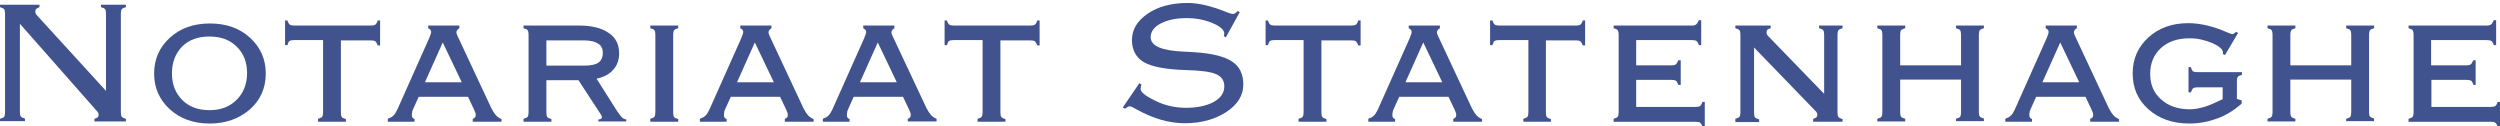
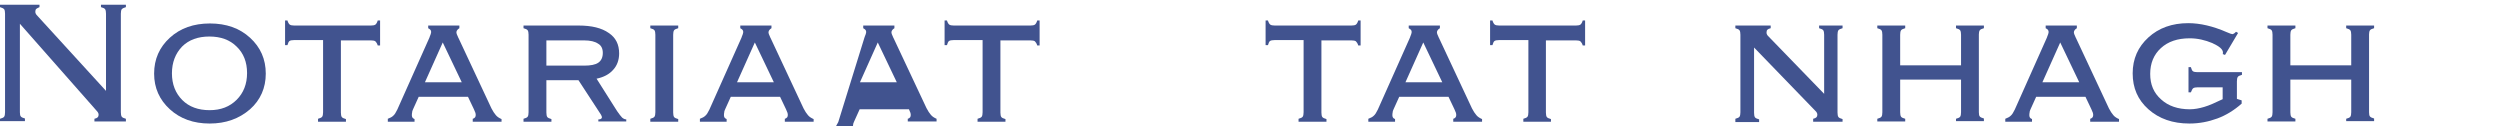
<svg xmlns="http://www.w3.org/2000/svg" enable-background="new 0 0 841.9 42.5" viewBox="0 0 841.9 42.5">
  <g fill="#41538f">
    <path d="m31.8 40.9v-.9c.5-.1.9-.3 1.1-.5s.3-.5.3-.8c0-.2 0-.4-.1-.6s-.2-.4-.3-.5l-26.1-29.6v29.8c0 .7.1 1.2.3 1.4.2.3.7.5 1.4.7v.9h-8.4v-.8c.7-.2 1.2-.4 1.4-.7s.3-.8.3-1.5v-33.2c0-.7-.1-1.2-.3-1.5-.3-.3-.7-.5-1.4-.7v-.8h13.3v.8c-.5.2-.8.4-1.1.6-.2.2-.3.5-.3.9 0 .2 0 .4.1.6s.2.4.3.5l23.4 25.6v-26c0-.7-.1-1.2-.3-1.5s-.7-.5-1.4-.7v-.8h8.4v.8c-.7.2-1.1.4-1.4.7-.2.3-.3.8-.3 1.5v33.2c0 .7.1 1.2.3 1.5s.7.5 1.4.7v.9z" />
    <path d="m70.6 41.6c-5.4 0-9.9-1.6-13.4-4.8s-5.3-7.2-5.3-12c0-4.9 1.8-8.9 5.3-12.1s8-4.8 13.5-4.8 10 1.6 13.5 4.8 5.3 7.2 5.3 12.1c0 4.8-1.8 8.9-5.3 12-3.7 3.2-8.2 4.8-13.6 4.8zm-12.7-16.9c0 3.7 1.2 6.7 3.5 9s5.4 3.4 9.2 3.4 6.8-1.2 9.1-3.5 3.5-5.3 3.5-9-1.2-6.7-3.5-8.9c-2.3-2.3-5.4-3.4-9.2-3.4s-6.9 1.1-9.2 3.4c-2.2 2.3-3.4 5.3-3.4 9z" />
    <path d="m99 13.5c-.7 0-1.2.1-1.5.3s-.5.7-.7 1.4h-.8v-8.3h.8c.2.7.5 1.2.8 1.4s.8.3 1.5.3h25.8c.7 0 1.2-.1 1.5-.3s.6-.7.8-1.4h.8v8.4h-.8c-.2-.7-.5-1.1-.8-1.4-.3-.2-.8-.3-1.5-.3h-10.1v24.3c0 .7.1 1.2.3 1.5s.7.5 1.4.7v.9h-9.4v-1c.7-.2 1.2-.4 1.4-.7s.3-.8.3-1.5v-24.3z" />
    <path d="m144.6 12.7c0-.1.1-.2.1-.3.3-.7.5-1.3.5-1.6s-.1-.5-.2-.7c-.2-.2-.4-.4-.8-.6v-.9h10.5v.9c-.3.2-.6.4-.7.6-.2.2-.3.5-.3.8s.2.9.6 1.7c0 .1.1.2.1.2l11.1 23.7c.5 1 1 1.7 1.5 2.3s1.2 1 1.9 1.3v.9h-9.7v-1c.4-.1.6-.3.8-.5.1-.2.2-.4.2-.7 0-.2 0-.5-.1-.8s-.3-.7-.5-1.2l-2-4.2h-16.6l-1.9 4.2c-.1.3-.3.6-.3 1-.1.4-.1.7-.1 1.1 0 .3.1.5.2.7s.3.3.7.5v.9h-9v-1c.8-.3 1.4-.6 1.8-1 .5-.4.9-1.1 1.4-2.1zm-1.5 15h12.4l-6.4-13.4z" />
    <path d="m194.9 8.6c4.3 0 7.7.8 10.1 2.5 2.4 1.6 3.5 3.9 3.5 6.9 0 2.2-.7 4.1-2 5.5-1.3 1.5-3.2 2.5-5.6 3l6.9 10.9c.7 1 1.3 1.8 1.7 2.2.5.4.9.6 1.4.6v.7h-9.4v-.7h.3c.2 0 .5-.1.6-.2.2-.1.3-.3.3-.5 0-.1 0-.2-.1-.4-.1-.1-.1-.2-.1-.3l-7.7-11.8h-10.8v10.9c0 .7.1 1.2.3 1.5s.7.5 1.4.7v.9h-9.4v-1c.7-.2 1.2-.4 1.4-.7s.3-.8.3-1.5v-26.1c0-.7-.1-1.2-.3-1.5s-.7-.5-1.4-.7v-.9zm1.8 5h-12.7v8.5h12.7c2.2 0 3.8-.3 4.8-1s1.5-1.8 1.5-3.3c0-1.4-.5-2.5-1.6-3.1-1-.7-2.6-1.1-4.7-1.1z" />
    <path d="m226.7 37.9c0 .7.1 1.2.3 1.5s.7.5 1.4.7v.9h-9.4v-1c.7-.2 1.2-.4 1.4-.7s.3-.8.3-1.5v-26.1c0-.7-.1-1.2-.3-1.5s-.7-.5-1.4-.7v-.9h9.4v.9c-.7.2-1.2.4-1.4.7s-.3.8-.3 1.5z" />
    <path d="m249.7 12.7c0-.1.1-.2.1-.3.3-.7.5-1.3.5-1.6s-.1-.5-.2-.7c-.2-.2-.4-.4-.8-.6v-.9h10.5v.9c-.3.2-.6.4-.7.6-.2.2-.3.5-.3.8s.2.9.6 1.7c0 .1.1.2.1.2l11.1 23.7c.5 1 1 1.7 1.5 2.3s1.2 1 1.9 1.3v.9h-9.7v-1c.4-.1.6-.3.8-.5.1-.2.2-.4.2-.7 0-.2 0-.5-.1-.8s-.3-.7-.5-1.2l-2-4.2h-16.6l-1.9 4.2c-.1.3-.3.6-.3 1-.1.4-.1.7-.1 1.1 0 .3.1.5.2.7s.3.3.7.5v.9h-9v-1c.8-.3 1.4-.6 1.8-1 .5-.4.9-1.1 1.4-2.1zm-1.5 15h12.4l-6.4-13.4z" />
-     <path d="m291.1 12.7c0-.1.1-.2.1-.3.3-.7.5-1.3.5-1.6s-.1-.5-.2-.7c-.2-.2-.4-.4-.8-.6v-.9h10.5v.9c-.3.2-.6.4-.7.6-.2.2-.3.5-.3.8s.2.9.6 1.7c0 .1.1.2.1.2l11.1 23.6c.5 1 1 1.7 1.5 2.3s1.2 1 1.9 1.3v.9h-9.7v-.9c.4-.1.6-.3.8-.5.1-.2.2-.4.2-.7 0-.2 0-.5-.1-.8s-.3-.7-.5-1.2l-2-4.2h-16.6l-1.9 4.2c-.1.3-.3.6-.3 1-.1.4-.1.7-.1 1.1 0 .3.1.5.2.7s.3.3.7.5v.9h-9v-1c.8-.3 1.4-.6 1.8-1 .5-.4.9-1.1 1.4-2.1zm-1.5 15h12.4l-6.4-13.4z" />
+     <path d="m291.1 12.7c0-.1.1-.2.1-.3.3-.7.5-1.3.5-1.6s-.1-.5-.2-.7c-.2-.2-.4-.4-.8-.6v-.9h10.5v.9c-.3.2-.6.4-.7.6-.2.2-.3.5-.3.8s.2.9.6 1.7c0 .1.1.2.1.2l11.1 23.6c.5 1 1 1.7 1.5 2.3s1.2 1 1.9 1.3v.9h-9.7v-.9c.4-.1.6-.3.8-.5.1-.2.2-.4.2-.7 0-.2 0-.5-.1-.8s-.3-.7-.5-1.2h-16.6l-1.9 4.2c-.1.3-.3.6-.3 1-.1.4-.1.7-.1 1.1 0 .3.1.5.2.7s.3.3.7.5v.9h-9v-1c.8-.3 1.4-.6 1.8-1 .5-.4.9-1.1 1.4-2.1zm-1.5 15h12.4l-6.4-13.4z" />
    <path d="m321.1 13.5c-.7 0-1.2.1-1.5.3s-.5.7-.7 1.4h-.8v-8.3h.8c.2.7.5 1.2.8 1.4s.8.3 1.5.3h25.8c.7 0 1.2-.1 1.5-.3s.6-.7.8-1.4h.8v8.4h-.8c-.2-.7-.5-1.1-.8-1.4-.3-.2-.8-.3-1.5-.3h-10.1v24.3c0 .7.1 1.2.3 1.5s.7.5 1.4.7v.9h-9.4v-1c.7-.2 1.2-.4 1.4-.7s.3-.8.3-1.5v-24.3z" />
-     <path d="m378.9 36.6-.8-.4 5.6-8.2.7.5c-.1.3-.2.5-.2.8 0 .2-.1.4-.1.6 0 1.1 1.6 2.4 4.9 4 3.2 1.6 6.7 2.4 10.4 2.4 3.9 0 7-.7 9.4-2 2.3-1.3 3.5-3.1 3.5-5.2 0-1.9-.9-3.3-2.7-4.1s-5.2-1.3-10.2-1.4c-6.7-.2-11.4-1.1-14.1-2.6-2.7-1.6-4.1-4.1-4.1-7.5 0-3.6 1.8-6.5 5.3-8.9s8-3.6 13.5-3.6c3.6 0 7.8 1 12.6 2.9 1.4.6 2.3.8 2.6.8.2 0 .4-.1.7-.2.3-.2.6-.4.9-.8l.7.4-4.7 8.5-.7-.5c0-.1.1-.2.1-.3s.1-.3.1-.4c0-1.3-1.3-2.5-3.9-3.6s-5.5-1.7-8.8-1.7c-3.5 0-6.4.6-8.7 1.8s-3.4 2.8-3.4 4.6c0 3 3.8 4.6 11.4 4.9 1.6.1 2.8.1 3.6.2 5.7.4 9.8 1.4 12.4 3.1s3.8 4.3 3.8 7.8c0 3.6-1.9 6.7-5.7 9.2s-8.5 3.8-14 3.8c-5.3 0-10.8-1.6-16.3-4.7-1.2-.7-1.9-1-2.2-1-.2 0-.3 0-.5.1-.5.2-.7.4-1.1.7z" />
    <path d="m429.2 13.5c-.7 0-1.2.1-1.5.3s-.5.7-.7 1.4h-.8v-8.3h.8c.2.7.5 1.2.8 1.4s.8.3 1.5.3h25.8c.7 0 1.2-.1 1.5-.3s.6-.7.8-1.4h.8v8.4h-.8c-.2-.7-.5-1.1-.8-1.4-.3-.2-.8-.3-1.5-.3h-10.1v24.3c0 .7.1 1.2.3 1.5s.7.5 1.4.7v.9h-9.4v-1c.7-.2 1.2-.4 1.4-.7s.3-.8.3-1.5v-24.3z" />
    <path d="m474.8 12.7c0-.1.1-.2.1-.3.3-.7.5-1.3.5-1.6s-.1-.5-.2-.7c-.2-.2-.4-.4-.8-.6v-.9h10.5v.9c-.3.2-.6.4-.7.6-.2.2-.3.5-.3.8s.2.9.6 1.7c0 .1.1.2.1.2l11.1 23.7c.5 1 1 1.7 1.5 2.3s1.2 1 1.9 1.3v.9h-9.7v-1c.4-.1.6-.3.8-.5.1-.2.2-.4.2-.7 0-.2 0-.5-.1-.8s-.3-.7-.5-1.2l-2-4.2h-16.6l-1.9 4.2c-.1.3-.3.6-.3 1-.1.4-.1.7-.1 1.1 0 .3.1.5.2.7s.3.3.7.5v.9h-9v-1c.8-.3 1.4-.6 1.8-1 .5-.4.9-1.1 1.4-2.1zm-1.5 15h12.4l-6.4-13.4z" />
    <path d="m504.8 13.5c-.7 0-1.2.1-1.5.3s-.5.7-.7 1.4h-.8v-8.3h.8c.2.7.5 1.2.8 1.4s.8.3 1.5.3h25.8c.7 0 1.2-.1 1.5-.3s.6-.7.8-1.4h.8v8.4h-.8c-.2-.7-.5-1.1-.8-1.4-.3-.2-.8-.3-1.5-.3h-10.1v24.3c0 .7.1 1.2.3 1.5s.7.5 1.4.7v.9h-9.3v-1c.7-.2 1.2-.4 1.4-.7s.3-.8.3-1.5v-24.3z" />
-     <path d="m543.4 40.9v-.9c.7-.2 1.2-.4 1.4-.7s.3-.8.3-1.5v-26.1c0-.7-.1-1.2-.3-1.5s-.7-.5-1.4-.7v-.9h26.3c.7 0 1.2-.1 1.5-.4.3-.2.6-.7.9-1.4h.8v8.4h-.8c-.2-.7-.5-1.2-.8-1.4s-.8-.3-1.5-.3h-18.8v8.5h11.9c.7 0 1.1-.1 1.4-.3s.6-.7.9-1.4h.8v8.3h-.8c-.3-.7-.5-1.2-.8-1.4s-.8-.3-1.5-.3h-11.9v9.1h20c.7 0 1.2-.1 1.5-.3s.6-.7.8-1.4h.8v8.4h-.8c-.2-.7-.5-1.2-.8-1.4s-.8-.3-1.5-.3h-27.6z" />
    <path d="m614.3 31.6v-19.9c0-.7-.1-1.2-.3-1.5s-.7-.5-1.4-.7v-.9h7.9v.9c-.7.2-1.2.4-1.4.7s-.3.8-.3 1.5v26.2c0 .7.1 1.2.3 1.5s.7.5 1.4.7v.9h-9.9v-1c.5-.1.9-.3 1.1-.5s.3-.5.3-.8c0-.2 0-.4-.1-.6s-.2-.4-.3-.5l-20.9-21.6v22c0 .7.1 1.2.3 1.5s.7.5 1.4.7v.9h-8v-1.1c.7-.2 1.2-.4 1.4-.7s.3-.8.3-1.5v-26.1c0-.7-.1-1.2-.3-1.5s-.7-.5-1.4-.7v-.9h11.9v.9c-.5.1-.9.3-1.1.5s-.3.5-.3.9c0 .2 0 .4.1.6s.2.4.3.5z" />
    <path d="m639.9 26.8v11c0 .7.1 1.2.3 1.5s.7.5 1.4.7v.9h-9.4v-.9c.7-.2 1.2-.4 1.4-.7s.3-.8.3-1.5v-26.1c0-.7-.1-1.2-.3-1.5s-.7-.5-1.4-.7v-.9h9.4v.9c-.7.2-1.2.4-1.4.7s-.3.8-.3 1.5v10.3h20.5v-10.3c0-.7-.1-1.2-.3-1.5s-.7-.5-1.4-.7v-.9h9.4v.9c-.7.2-1.2.4-1.4.7s-.3.8-.3 1.4v26.2c0 .7.1 1.2.3 1.4.2.3.7.5 1.4.7v.9h-9.4v-.8c.7-.2 1.2-.4 1.4-.7s.3-.8.3-1.5v-11z" />
    <path d="m689.3 12.7c0-.1.1-.2.1-.3.3-.7.5-1.3.5-1.6s-.1-.5-.2-.7-.4-.4-.8-.6v-.9h10.5v.9c-.3.2-.6.4-.7.6-.2.2-.3.5-.3.8s.2.9.6 1.7c0 .1.1.2.1.2l11.1 23.7c.5 1 1 1.7 1.5 2.3s1.2 1 1.9 1.3v.9h-9.7v-1c.4-.1.6-.3.8-.5.1-.2.2-.4.2-.7 0-.2 0-.5-.1-.8s-.3-.7-.5-1.2l-2-4.2h-16.6l-1.9 4.2c-.1.3-.3.6-.3 1-.1.4-.1.7-.1 1.1 0 .3.1.5.2.7s.3.3.7.5v.9h-9v-1c.8-.3 1.4-.6 1.8-1 .5-.4.9-1.1 1.4-2.1zm-1.5 15h12.4l-6.4-13.4z" />
    <path d="m749.3 18.5-.8-.3c0-.1.1-.2.1-.2 0-.1 0-.2 0-.3 0-1.1-1.2-2.1-3.6-3.2-2.4-1-4.9-1.6-7.6-1.6-4.1 0-7.3 1.1-9.7 3.3s-3.6 5.1-3.6 8.7 1.2 6.4 3.7 8.6c2.4 2.2 5.7 3.3 9.6 3.3 1.6 0 3.2-.3 4.9-.8s3.7-1.4 6.2-2.6v-4h-8.4c-.7 0-1.2.1-1.5.3s-.5.7-.8 1.4h-.8v-8.5h.8c.2.7.4 1.2.7 1.4s.8.3 1.5.3h15v.9c-.7.2-1.2.4-1.4.7s-.3.8-.3 1.5v5.9l1.6.5v1.1c-2.5 2.2-5.2 3.9-8.2 5s-6.1 1.7-9.4 1.7c-5.6 0-10.2-1.6-13.8-4.8s-5.3-7.2-5.3-12.1 1.8-8.9 5.3-12.1 8-4.8 13.4-4.8c4 0 8.3 1 12.9 3 1.1.5 1.8.7 2 .7.1 0 .3-.1.5-.2s.4-.3.7-.6l.7.4z" />
    <path d="m771.3 26.8v11c0 .7.1 1.2.3 1.5s.7.5 1.4.7v.9h-9.4v-.9c.7-.2 1.2-.4 1.4-.7s.3-.8.3-1.5v-26.1c0-.7-.1-1.2-.3-1.5s-.7-.5-1.4-.7v-.9h9.4v.9c-.7.2-1.2.4-1.4.7s-.3.8-.3 1.5v10.3h20.5v-10.3c0-.7-.1-1.2-.3-1.5s-.7-.5-1.4-.7v-.9h9.4v.9c-.7.2-1.2.4-1.4.7s-.3.8-.3 1.4v26.2c0 .7.1 1.2.3 1.4.2.3.7.5 1.4.7v.9h-9.4v-.8c.7-.2 1.2-.4 1.4-.7s.3-.8.3-1.5v-11z" />
-     <path d="m811.1 40.9v-.9c.7-.2 1.2-.4 1.4-.7s.3-.8.3-1.5v-26.1c0-.7-.1-1.2-.3-1.5s-.7-.5-1.4-.7v-.9h26.3c.7 0 1.2-.1 1.5-.4.3-.2.6-.7.9-1.4h.8v8.4h-.8c-.2-.7-.5-1.2-.8-1.4s-.8-.3-1.5-.3h-18.8v8.5h11.9c.7 0 1.1-.1 1.4-.3s.6-.7.9-1.4h.8v8.3h-.7c-.3-.7-.5-1.2-.8-1.4s-.8-.3-1.5-.3h-11.9v9.1h20c.7 0 1.2-.1 1.5-.3s.6-.7.8-1.4h.8v8.4h-.8c-.2-.7-.5-1.2-.8-1.4s-.8-.3-1.5-.3h-27.7z" />
  </g>
</svg>